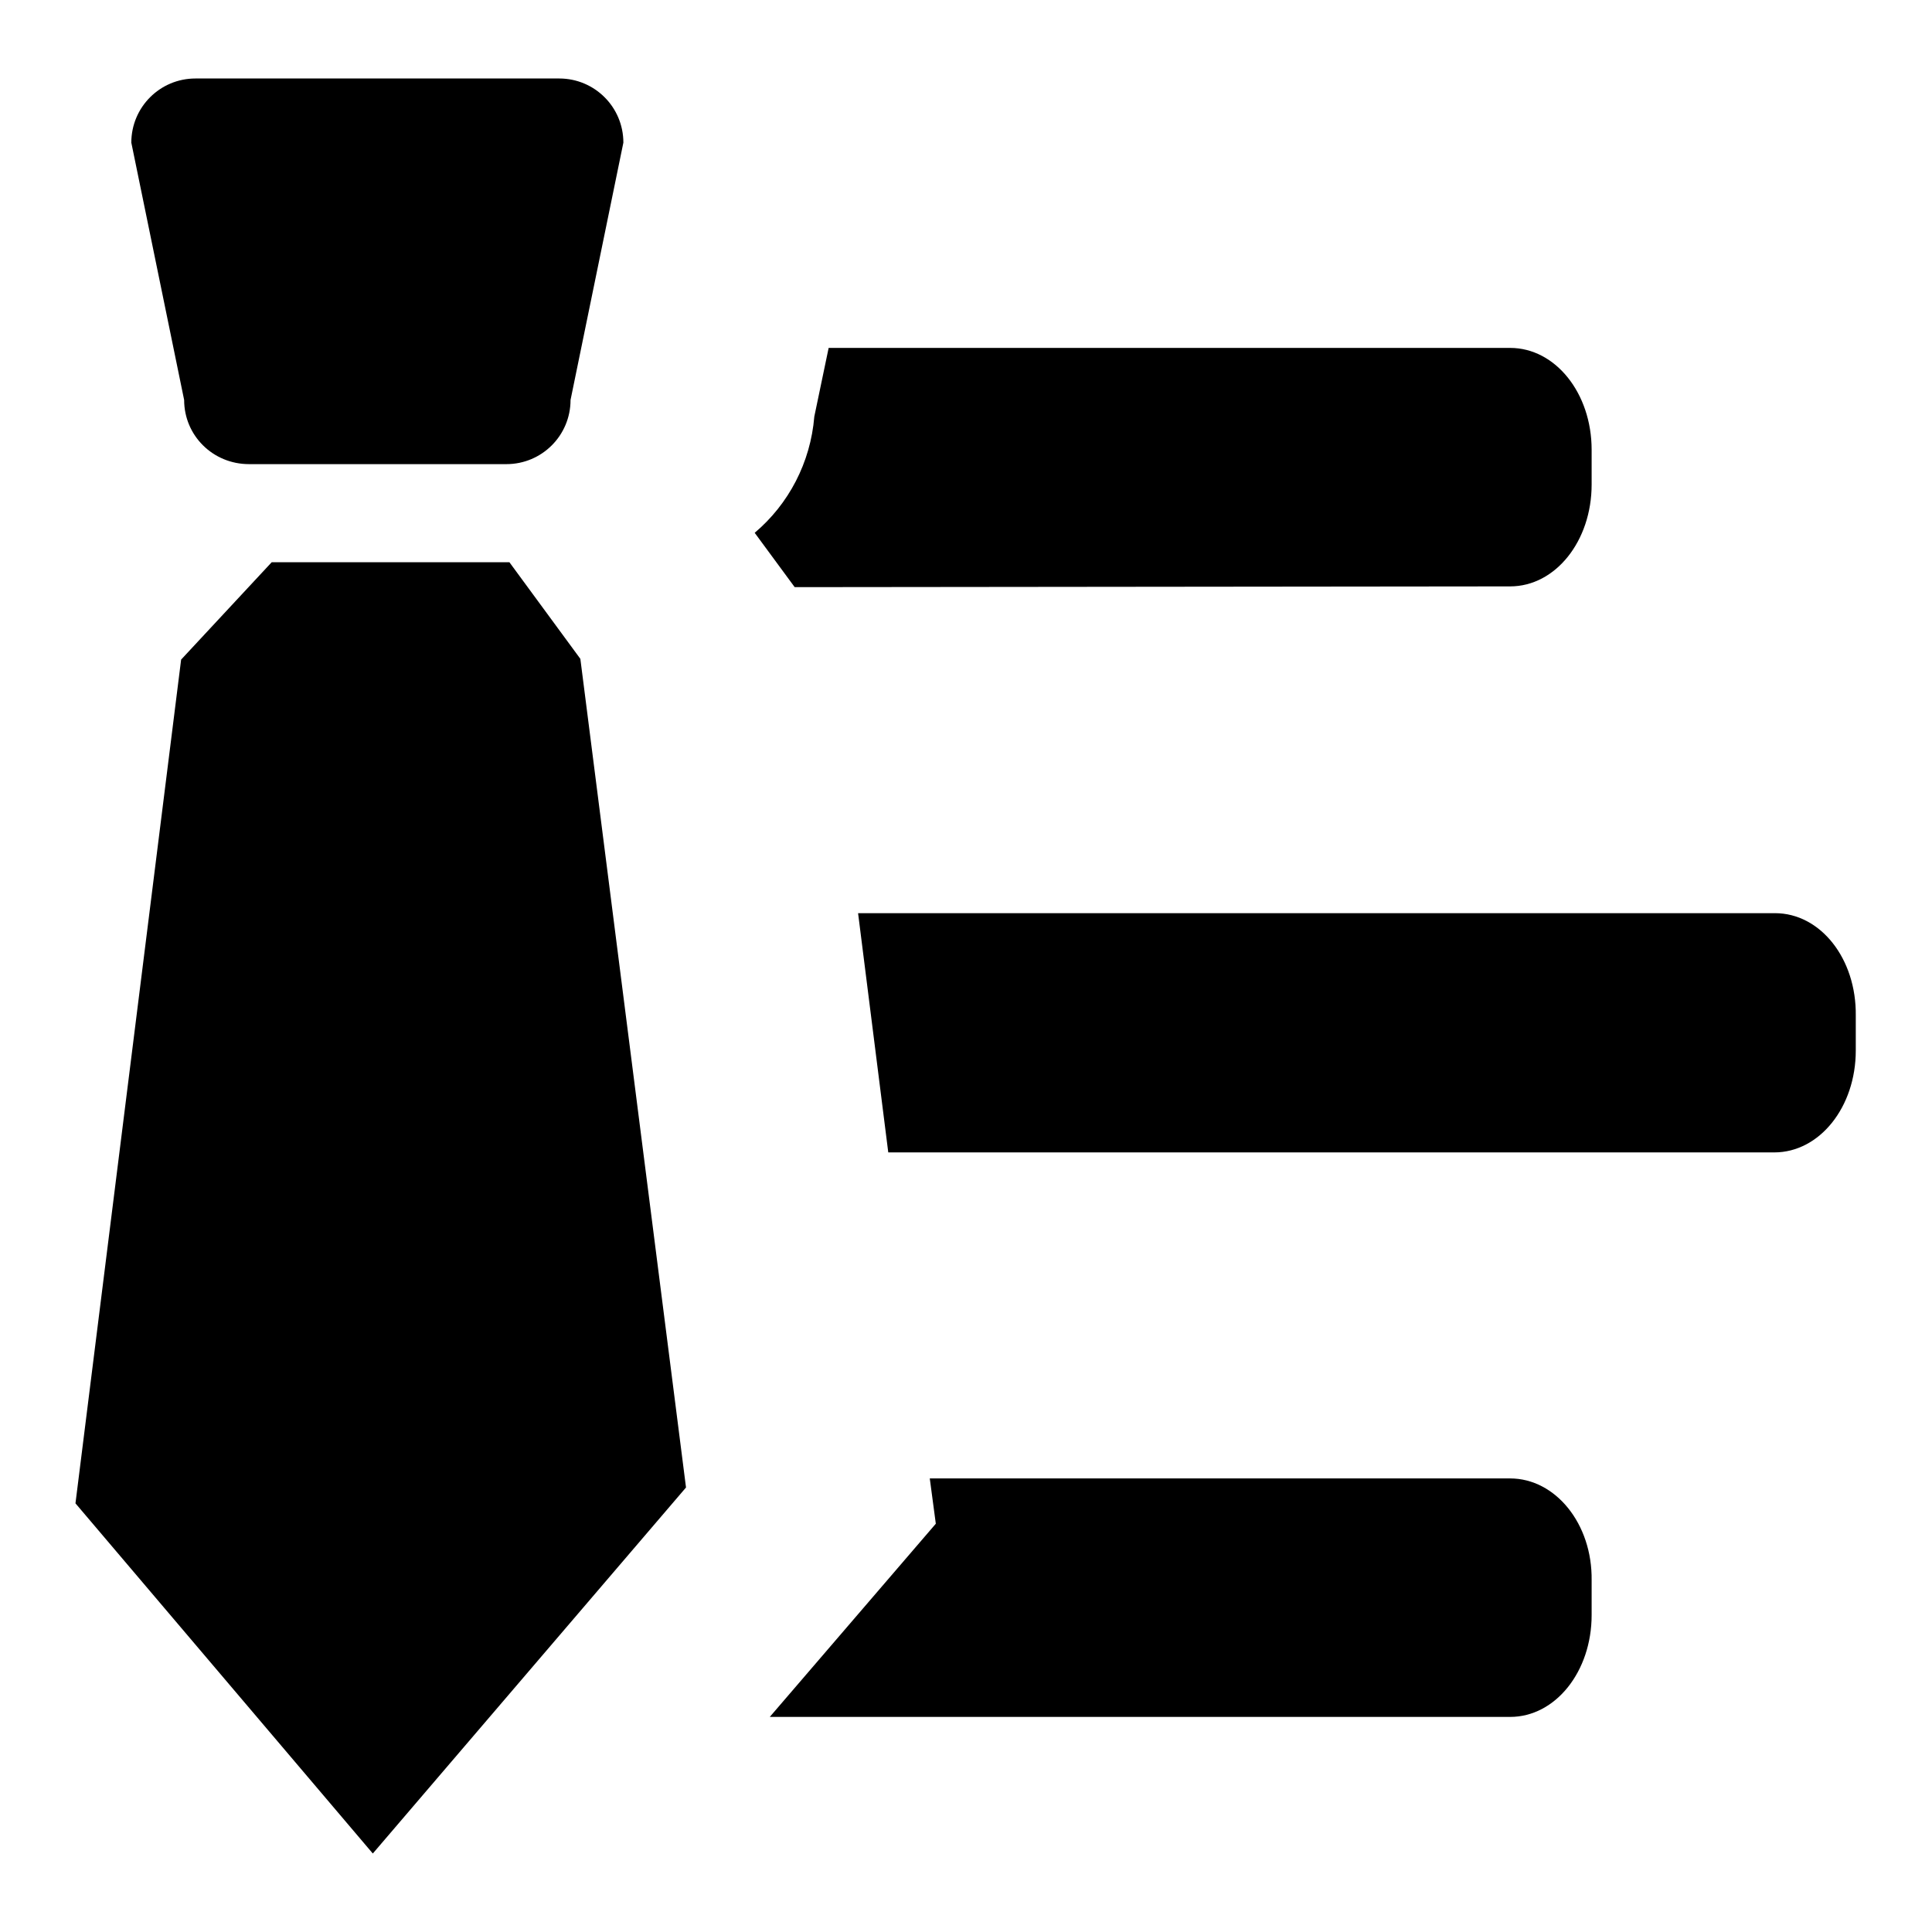
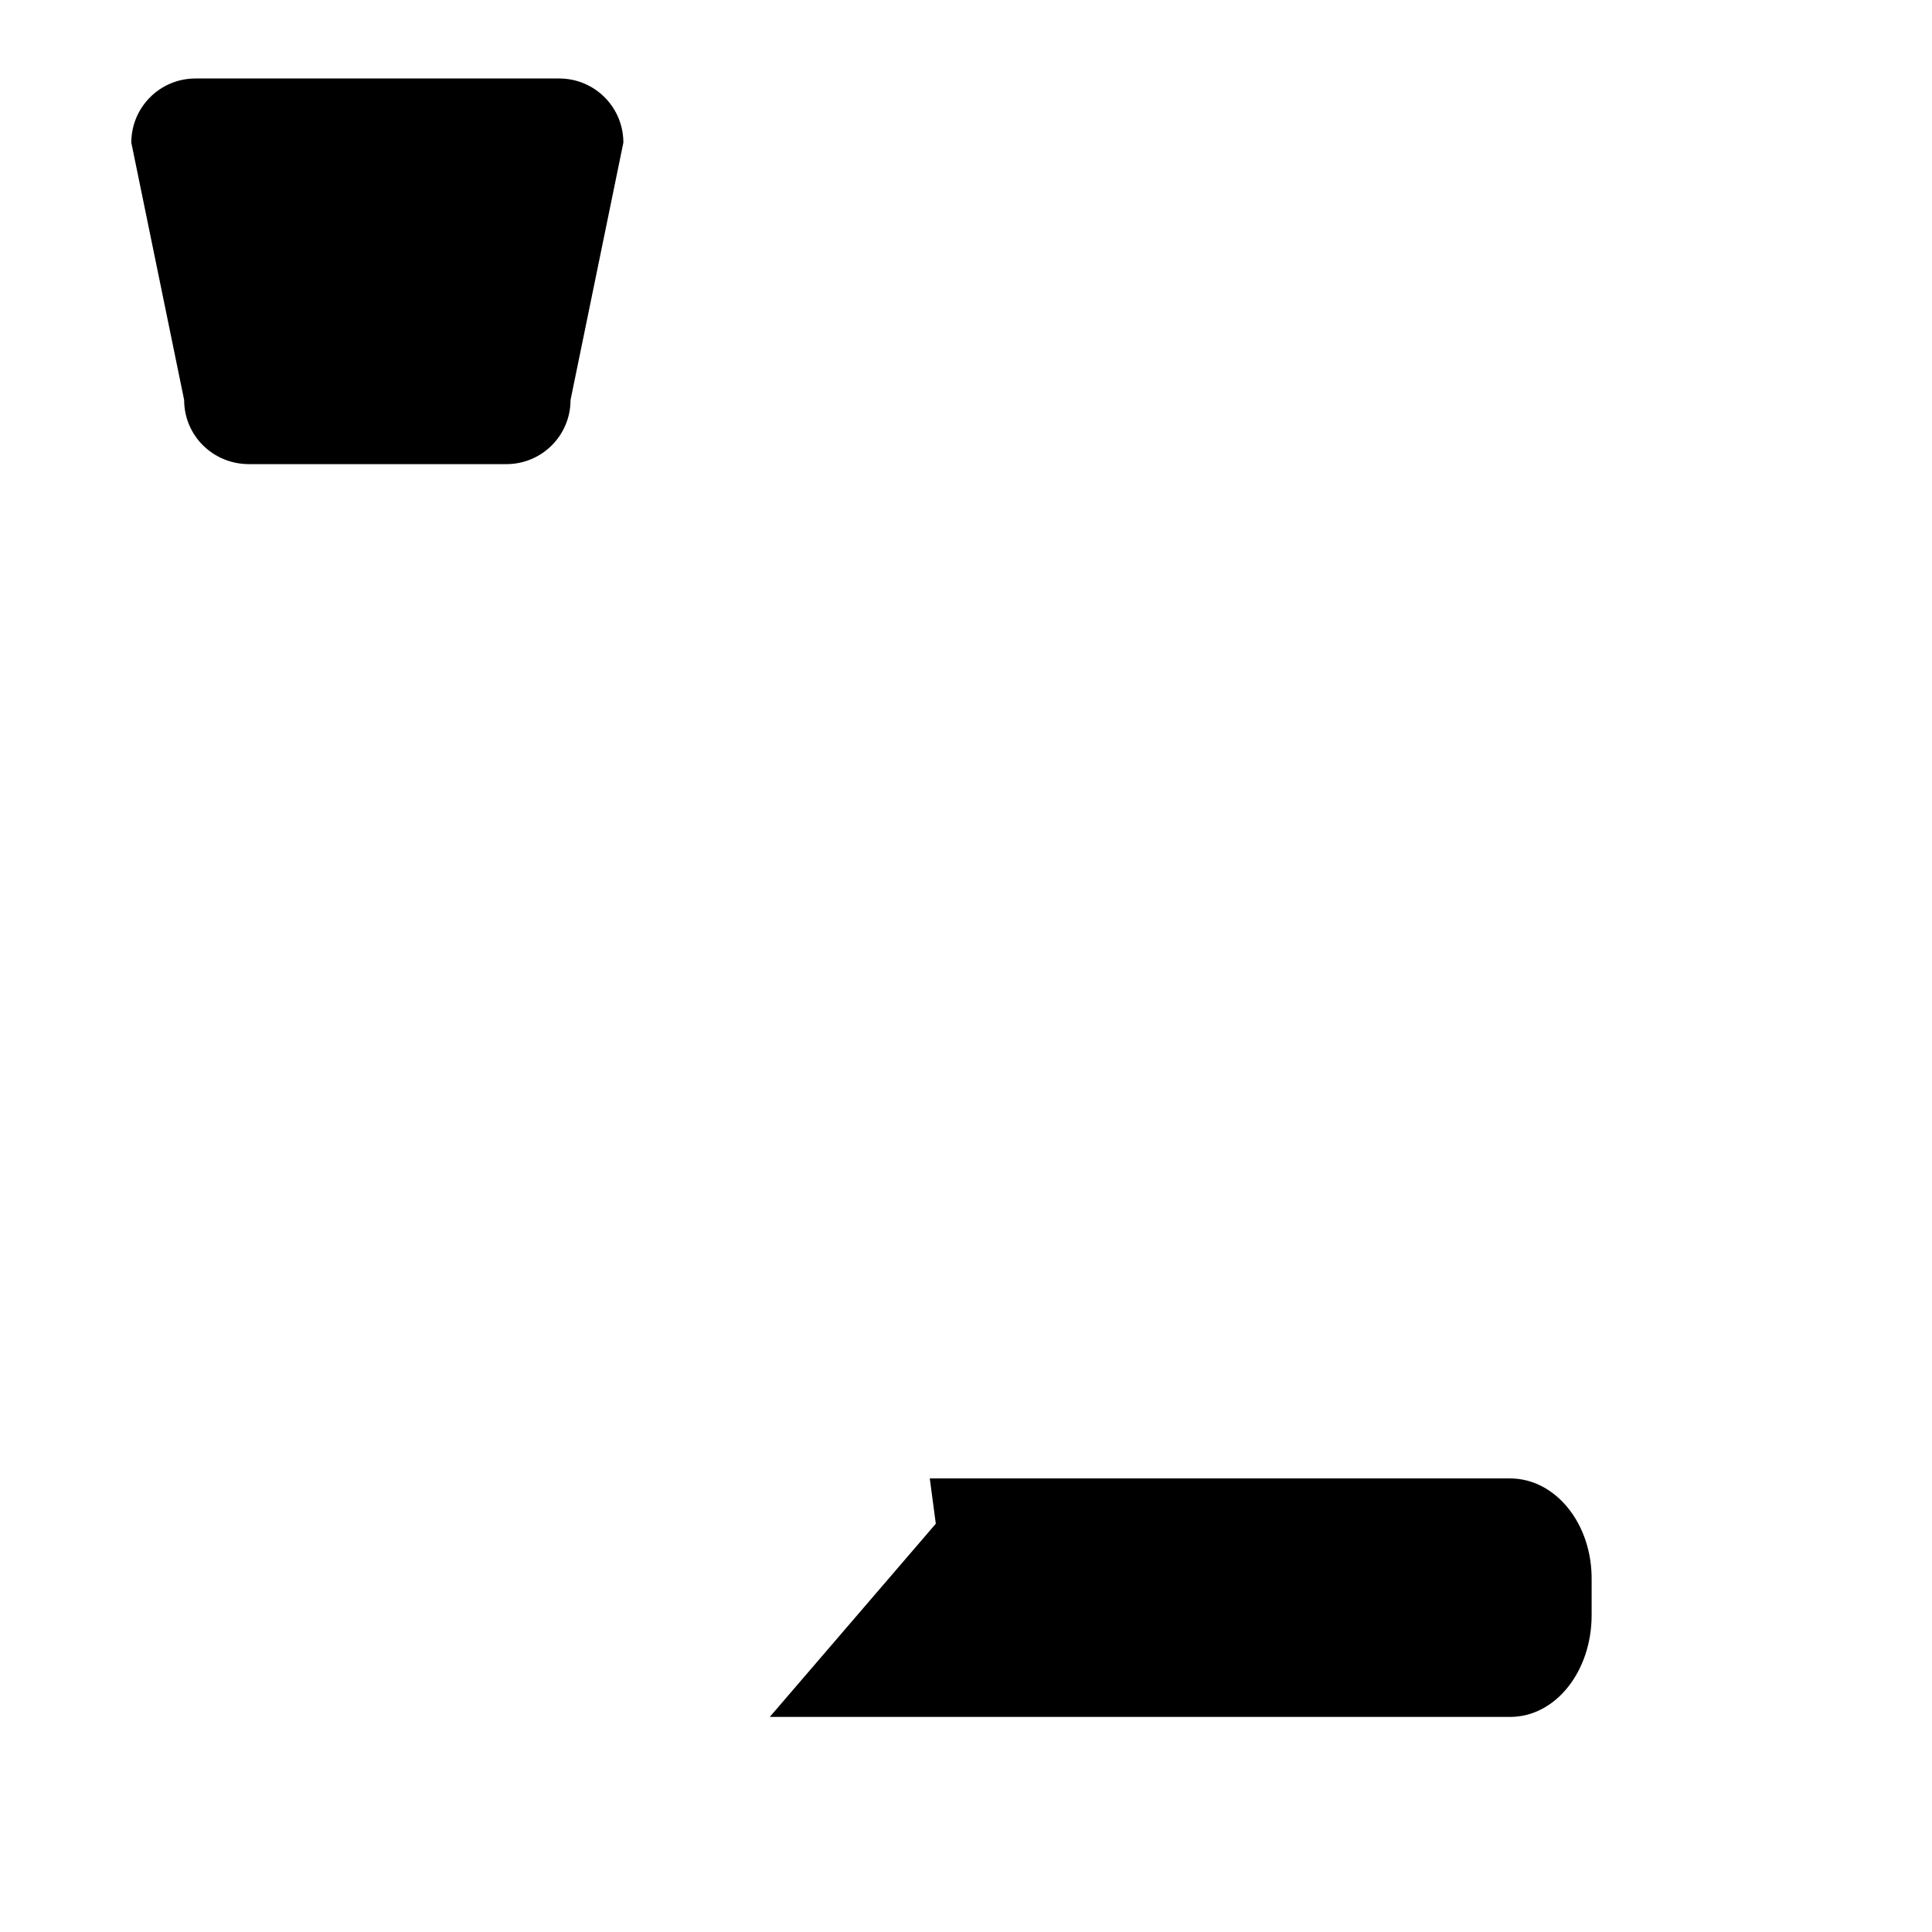
<svg xmlns="http://www.w3.org/2000/svg" version="1.1" x="0px" y="0px" viewBox="0 0 256 256" enable-background="new 0 0 256 256" xml:space="preserve">
  <g>
    <g>
      <path fill="#000000" d="M200.1,195.9h-76.9l0.8,6L102,227.5h98.1c6,0,10.8-6,10.8-13.5v-4.6C211,201.9,206.1,195.9,200.1,195.9z" />
      <path fill="#000000" d="M33,61.5h34.1c4.7,0,8.5-3.8,8.5-8.5l7-34.1c0-4.7-3.8-8.5-8.5-8.5H25.9c-4.7,0-8.5,3.8-8.5,8.5l7,34.1C24.4,57.7,28.2,61.5,33,61.5z" />
-       <path fill="#000000" d="M67.5,74.5H36L24,87.4L10,199.2l39.4,46.4l41.5-48.5l-14-109.8L67.5,74.5z" />
-       <path fill="#000000" d="M200.1,77.7c6,0,10.8-6,10.8-13.5v-4.6c0-7.5-4.8-13.5-10.8-13.5h-90.3l-1.9,9.1c-0.5,6.1-3.4,11.6-7.9,15.4l5.3,7.2L200.1,77.7L200.1,77.7z" />
-       <path fill="#000000" d="M235.2,121H113.7l4,31.7h117.4c6,0,10.8-6,10.8-13.5v-4.6C246,127,241.2,121,235.2,121z" />
    </g>
  </g>
</svg>